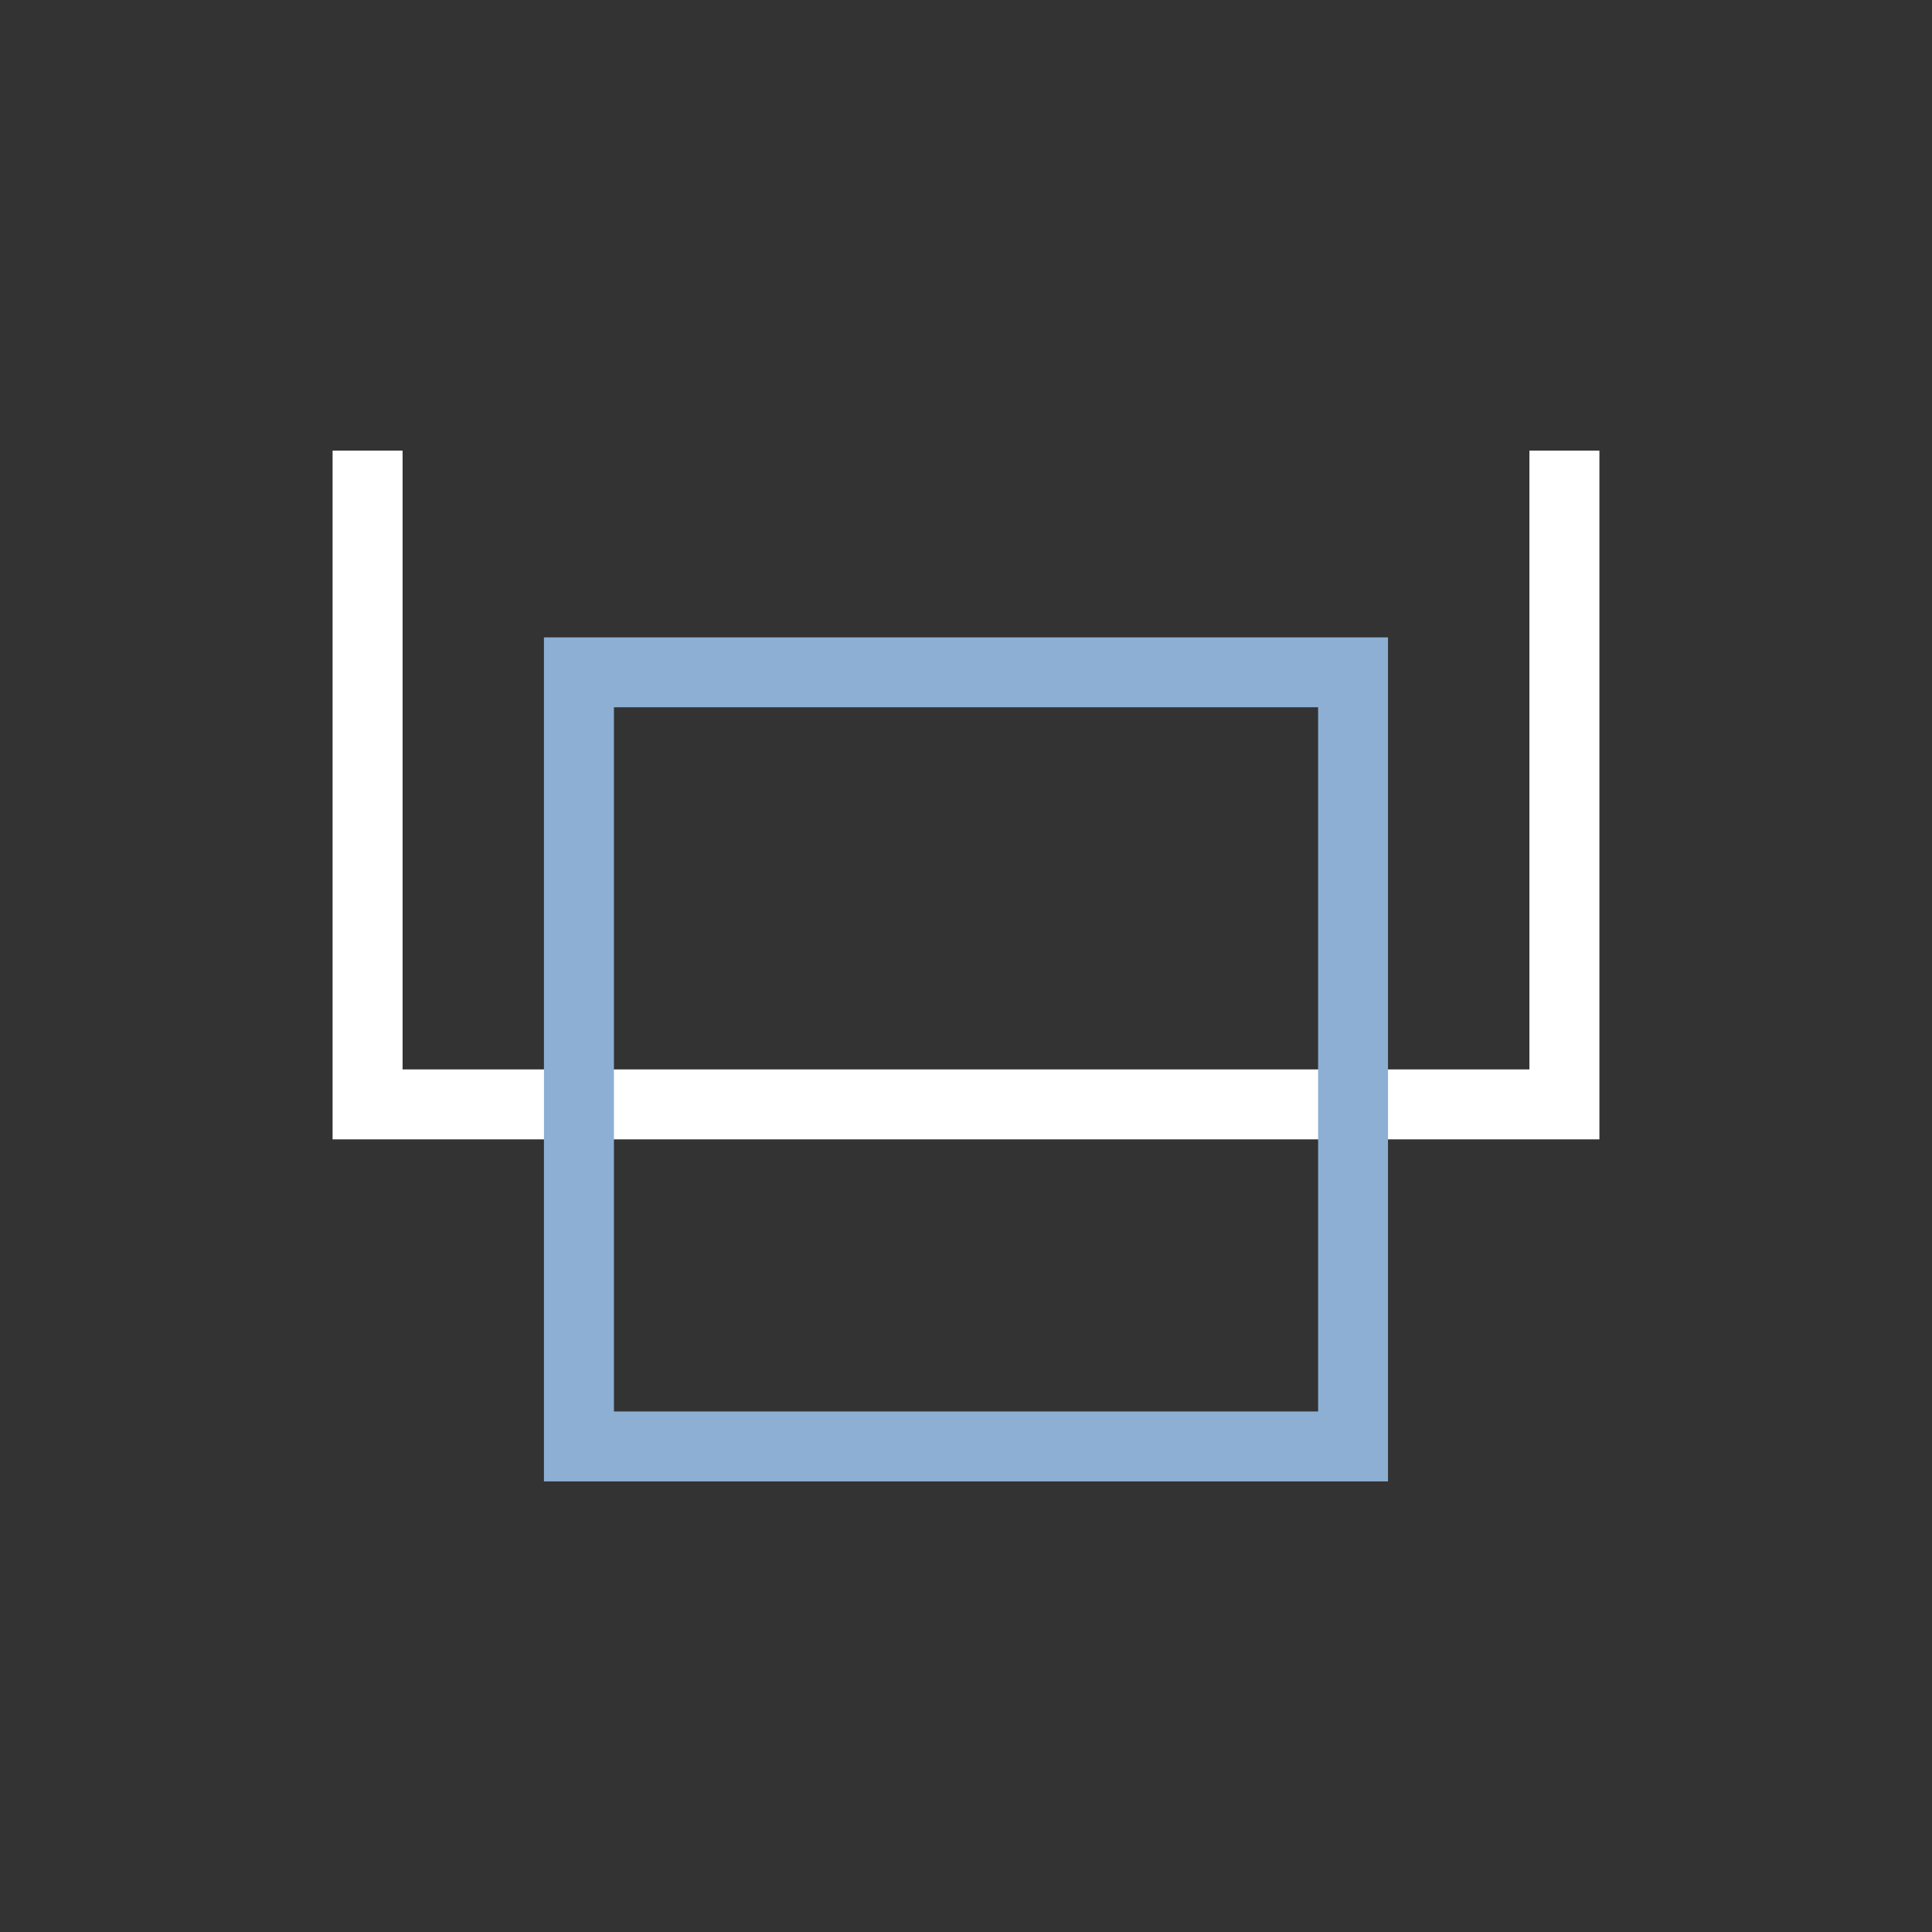
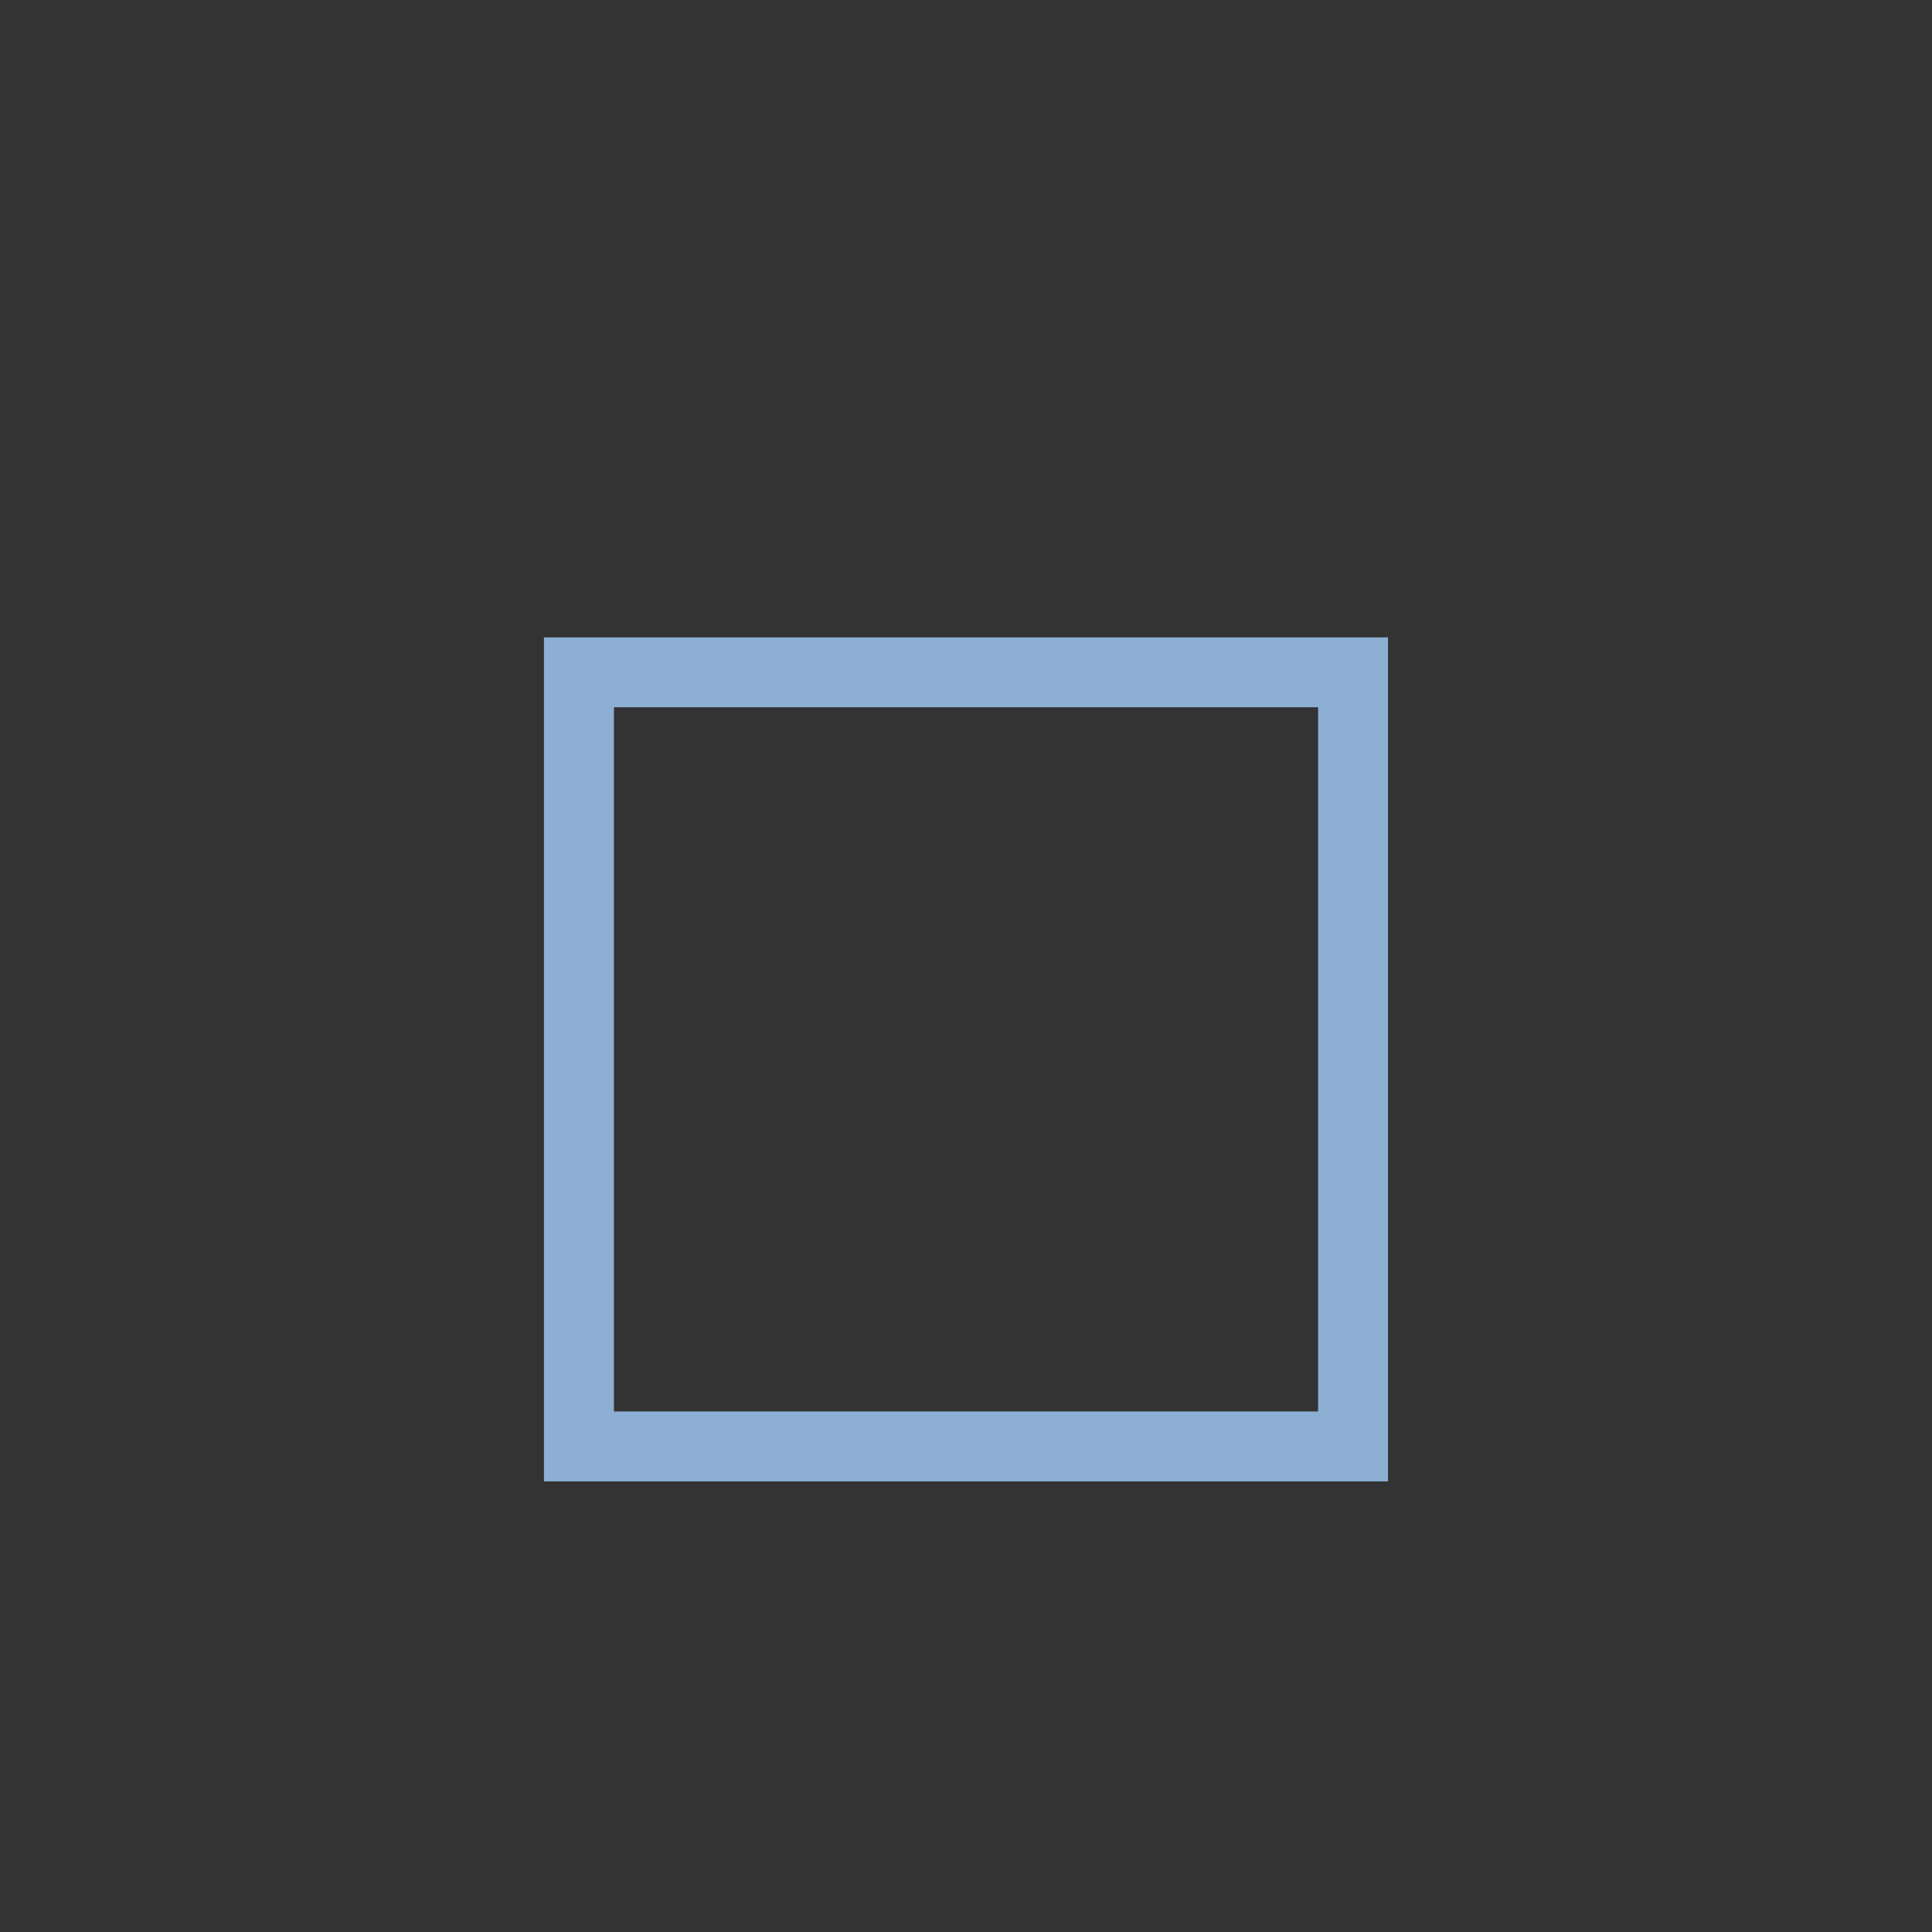
<svg xmlns="http://www.w3.org/2000/svg" version="1.1" id="Layer_1" x="0" y="0" width="40" height="40" viewBox="0 0 40 40" xml:space="preserve">
  <rect x="0" y="0" width="40" height="40" fill="#333333" stroke="none" />
-   <path fill="#FFF" d="M33.114 23.589H6.886V9.33h1.449v12.811h23.33V9.33h1.449z" />
  <path fill="#8dafd4" d="M28.737 30.671H11.262V13.196h17.475v17.475zm-16.026-1.448H27.29v-14.58H12.711v14.58z" />
</svg>